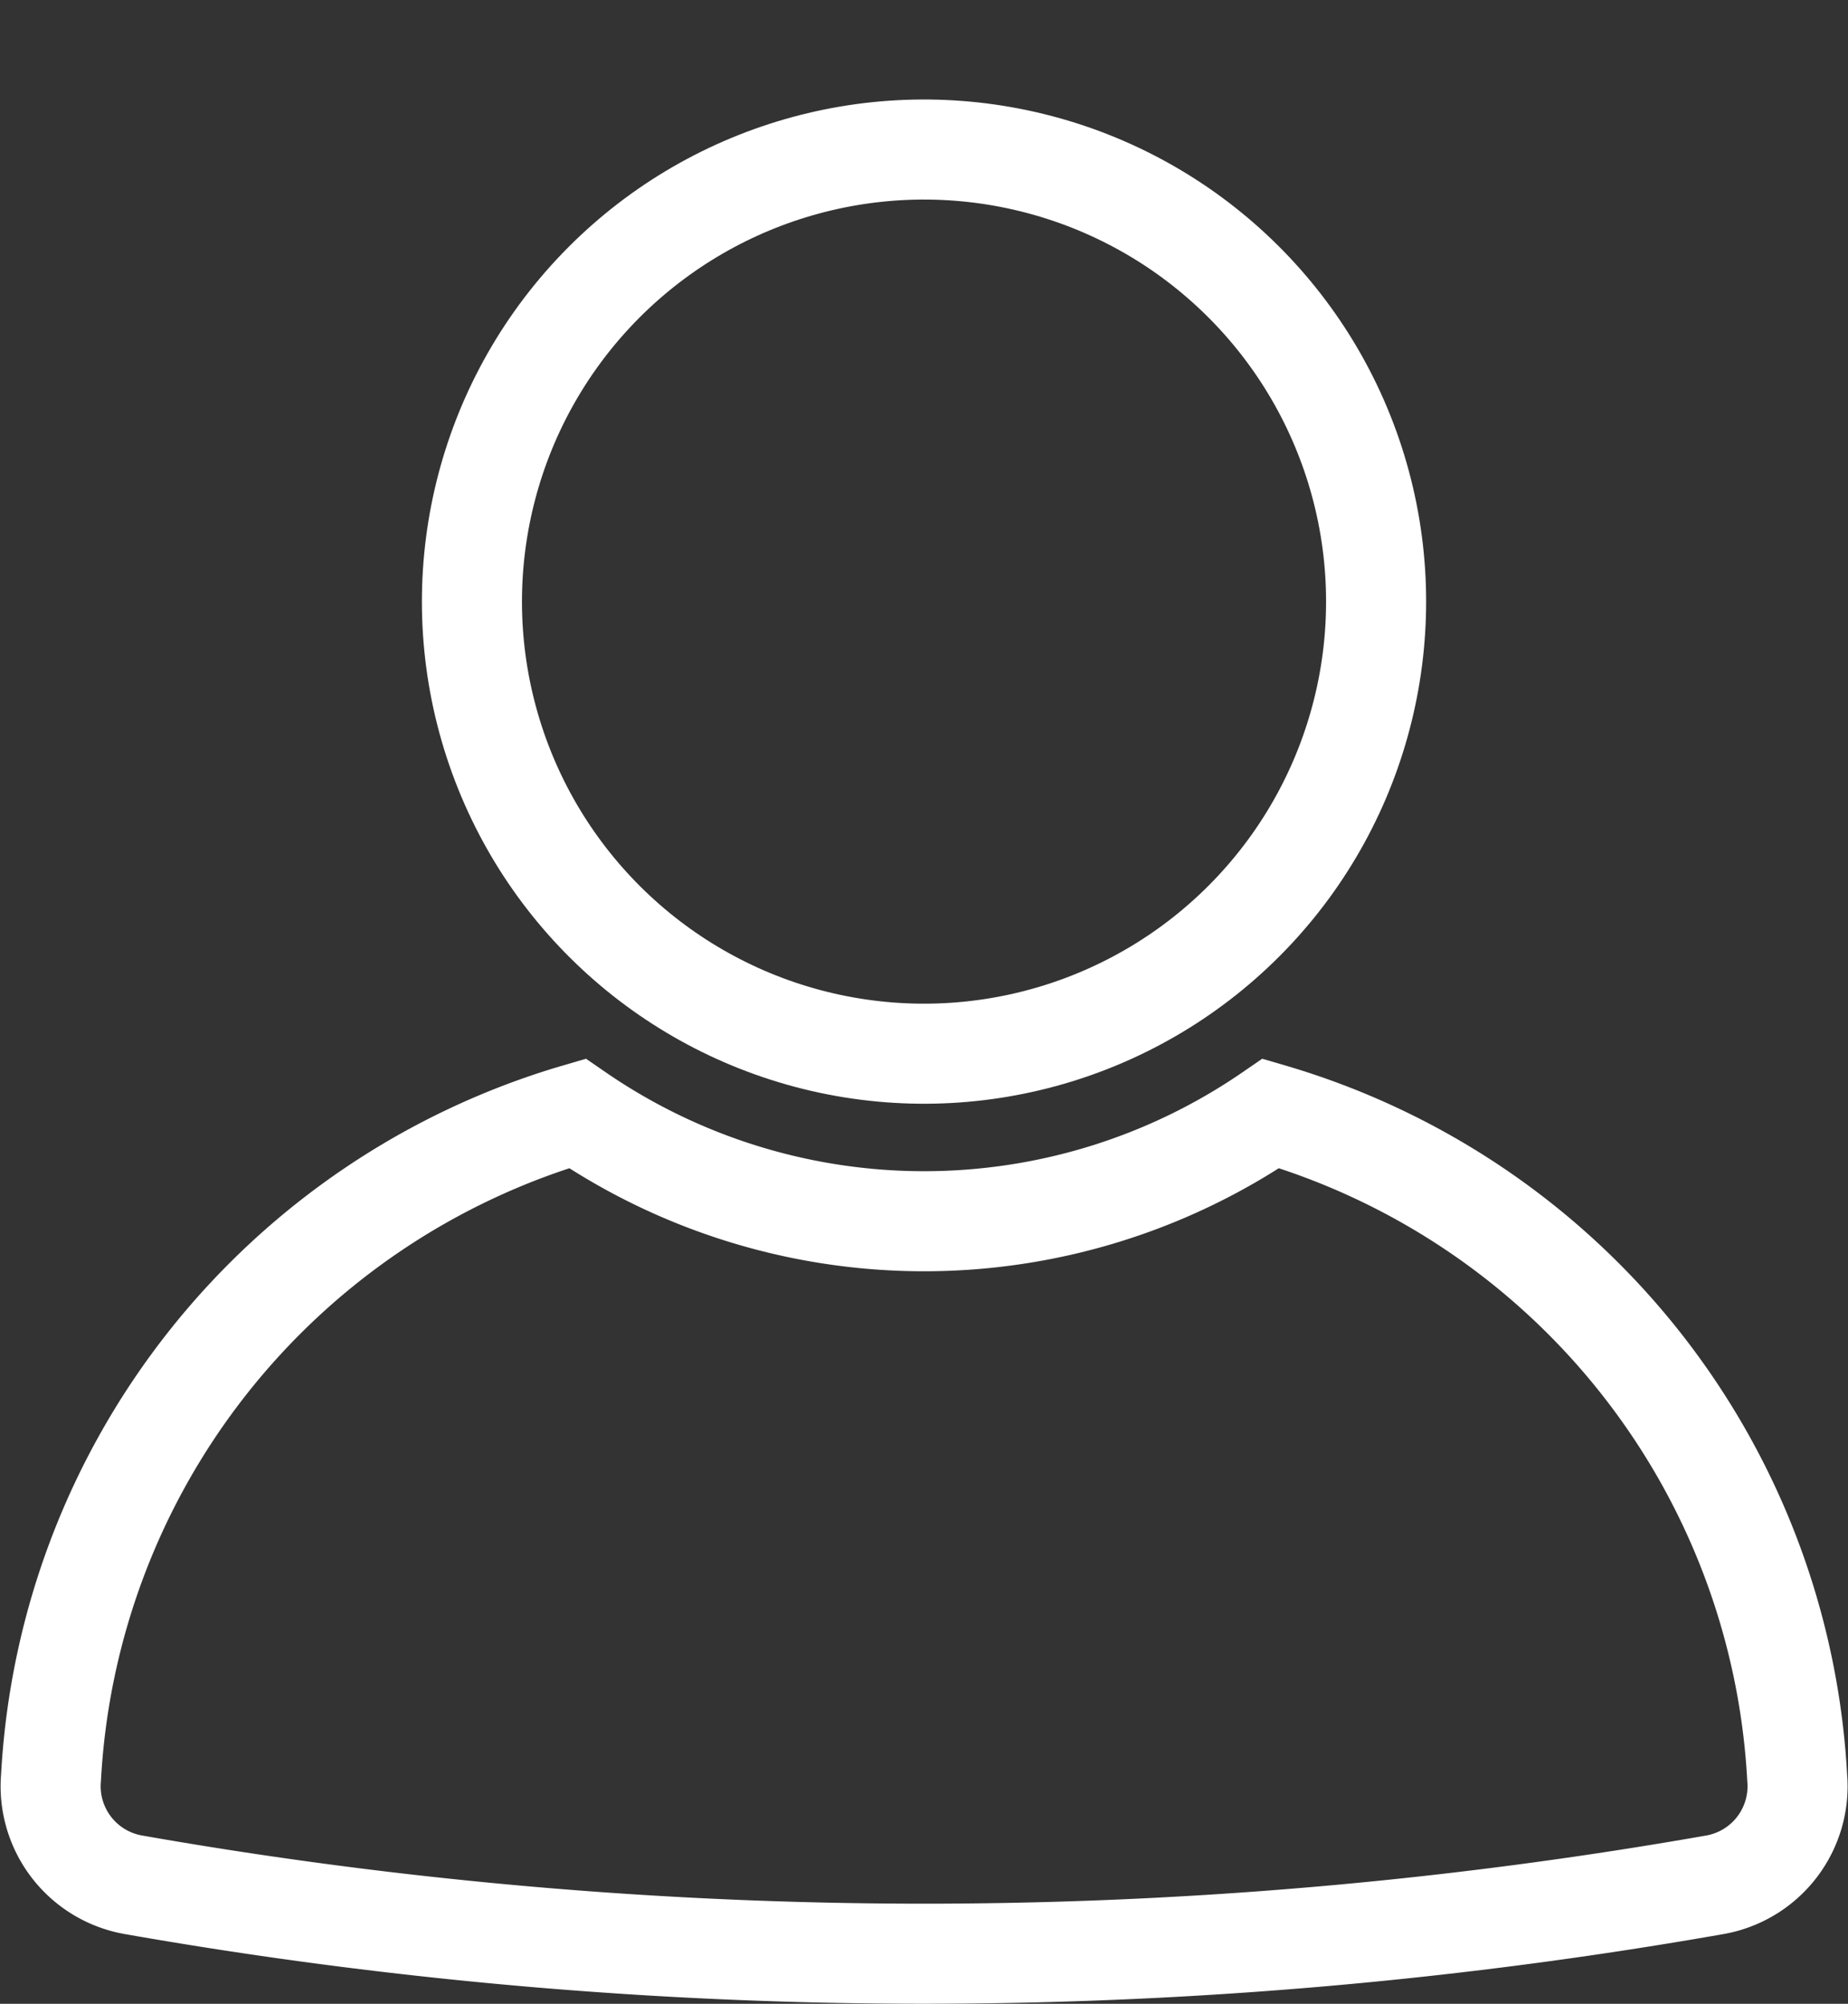
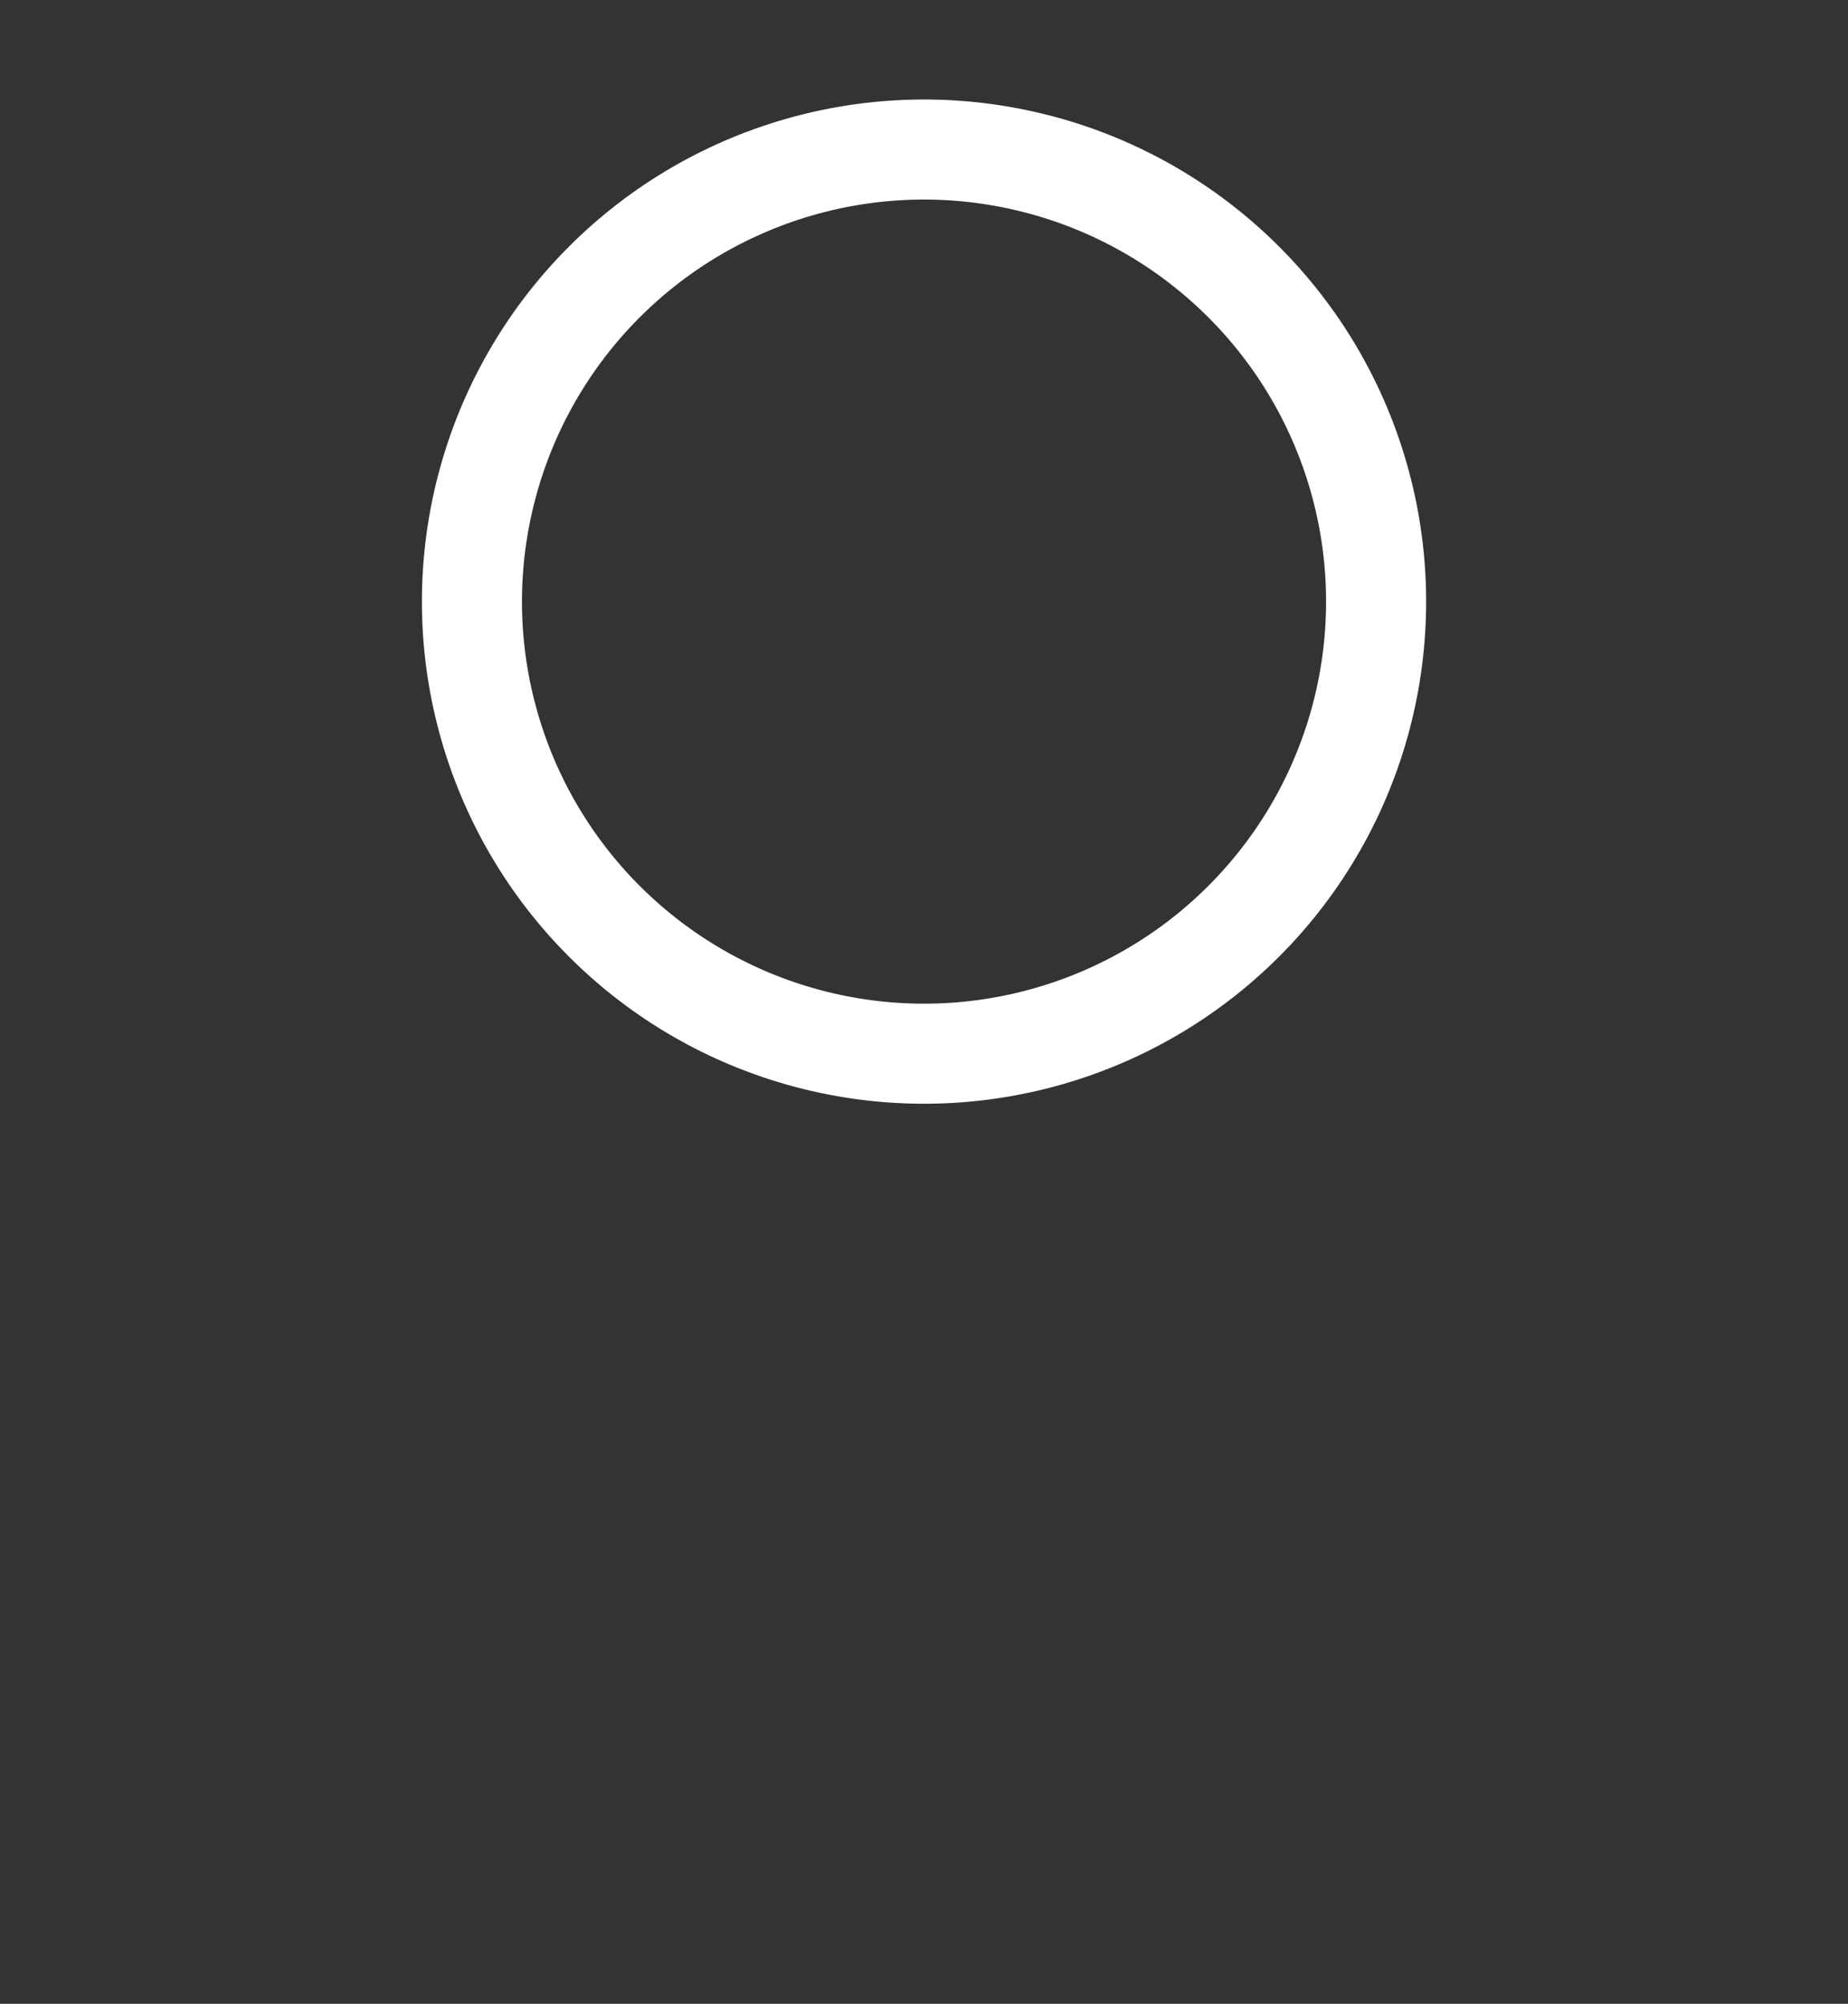
<svg xmlns="http://www.w3.org/2000/svg" width="27.703" height="30.038" viewBox="0 0 27.703 30.038">
  <rect x="0" y="0" width="27.703" height="30.038" fill="#333333" stroke="none" />
  <g id="Group_17921" data-name="Group 17921" transform="translate(-0.228 2.052)">
    <g id="Group_17922" data-name="Group 17922" transform="translate(0.984 -1.154)">
-       <path id="Path_39558" data-name="Path 39558" d="M37.934,295.91a10.991,10.991,0,0,0-7.888-9.953,9.174,9.174,0,0,1-10.4,0,10.991,10.991,0,0,0-7.888,9.953,1.5,1.5,0,0,0,1.229,1.609,68.516,68.516,0,0,0,23.72,0A1.5,1.5,0,0,0,37.934,295.91Z" transform="translate(-11.749 -270.164)" fill="none" stroke="#fff" stroke-miterlimit="10" stroke-width="1.5" />
      <circle id="Ellipse_314" data-name="Ellipse 314" cx="6.777" cy="6.777" r="6.777" transform="translate(4.974 13.209) rotate(-77.067)" fill="none" stroke="#fff" stroke-miterlimit="10" stroke-width="1.5" />
    </g>
  </g>
</svg>